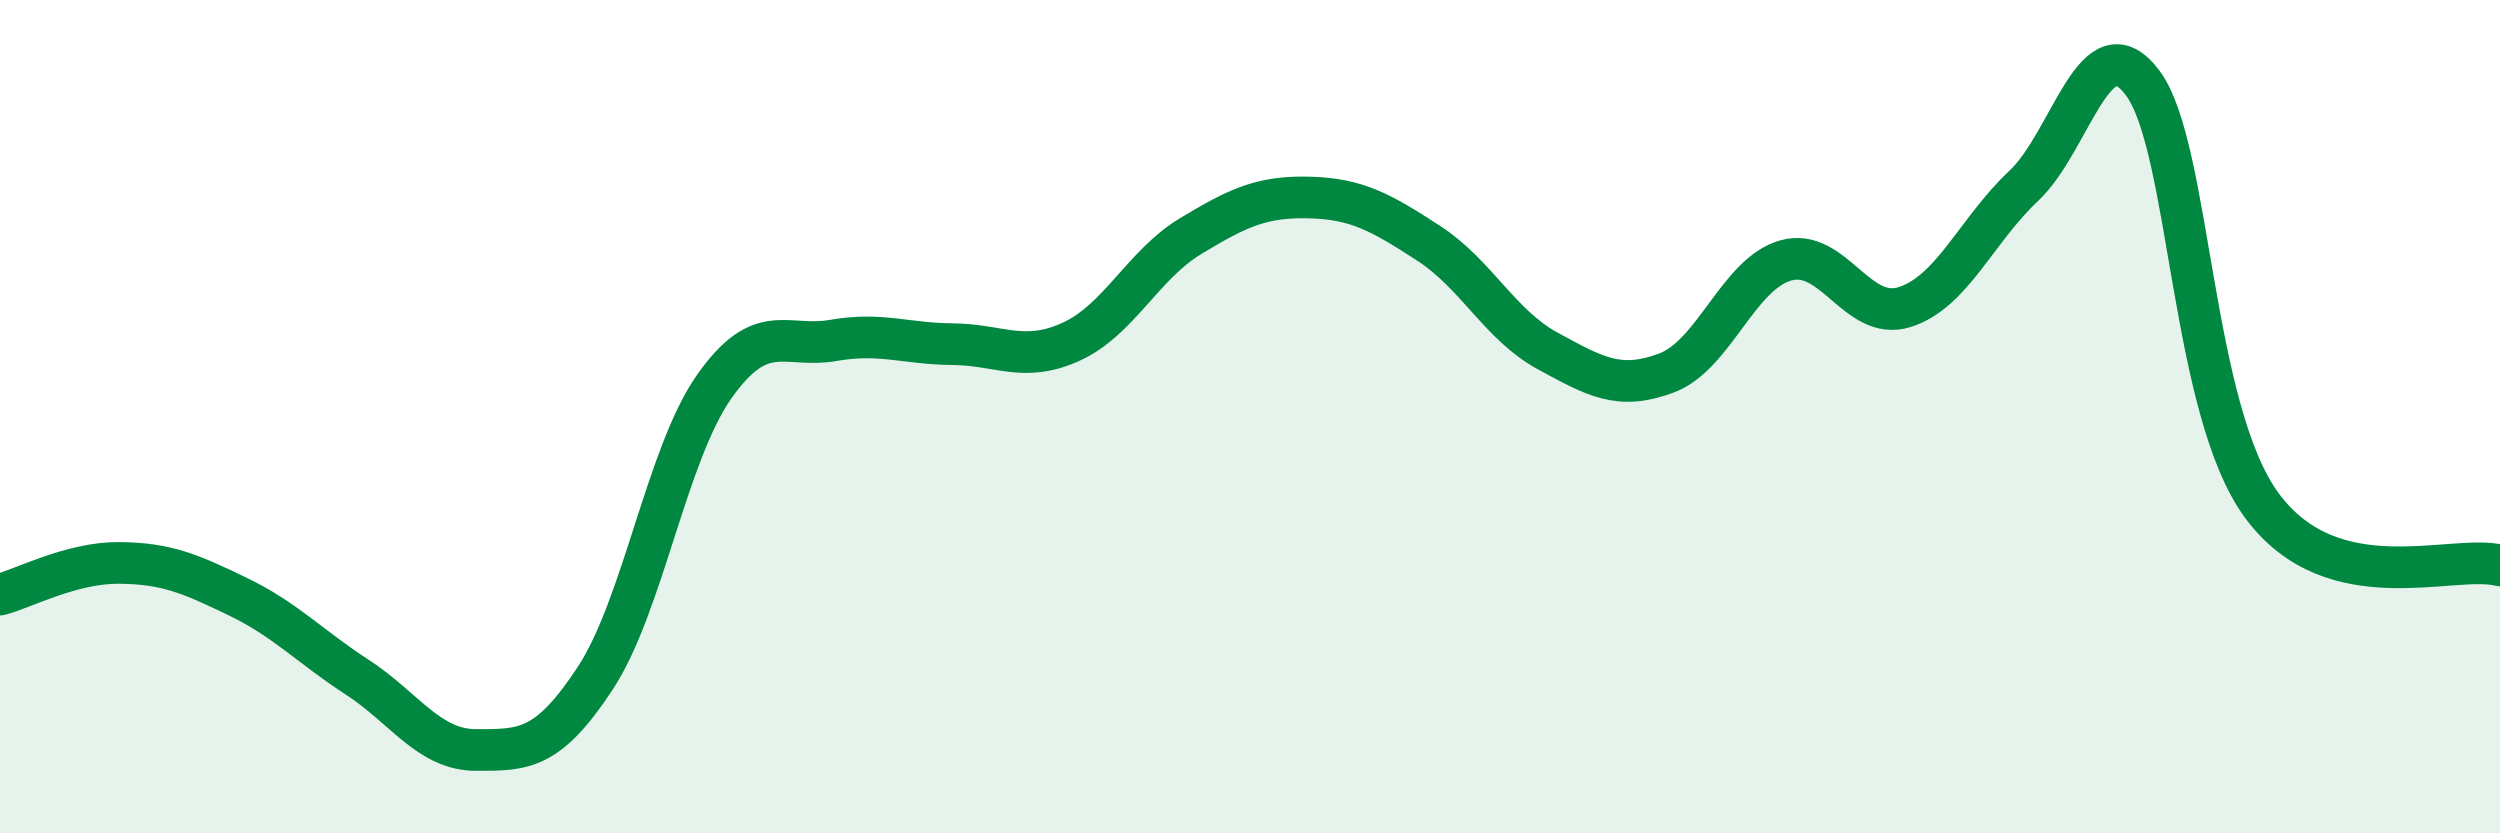
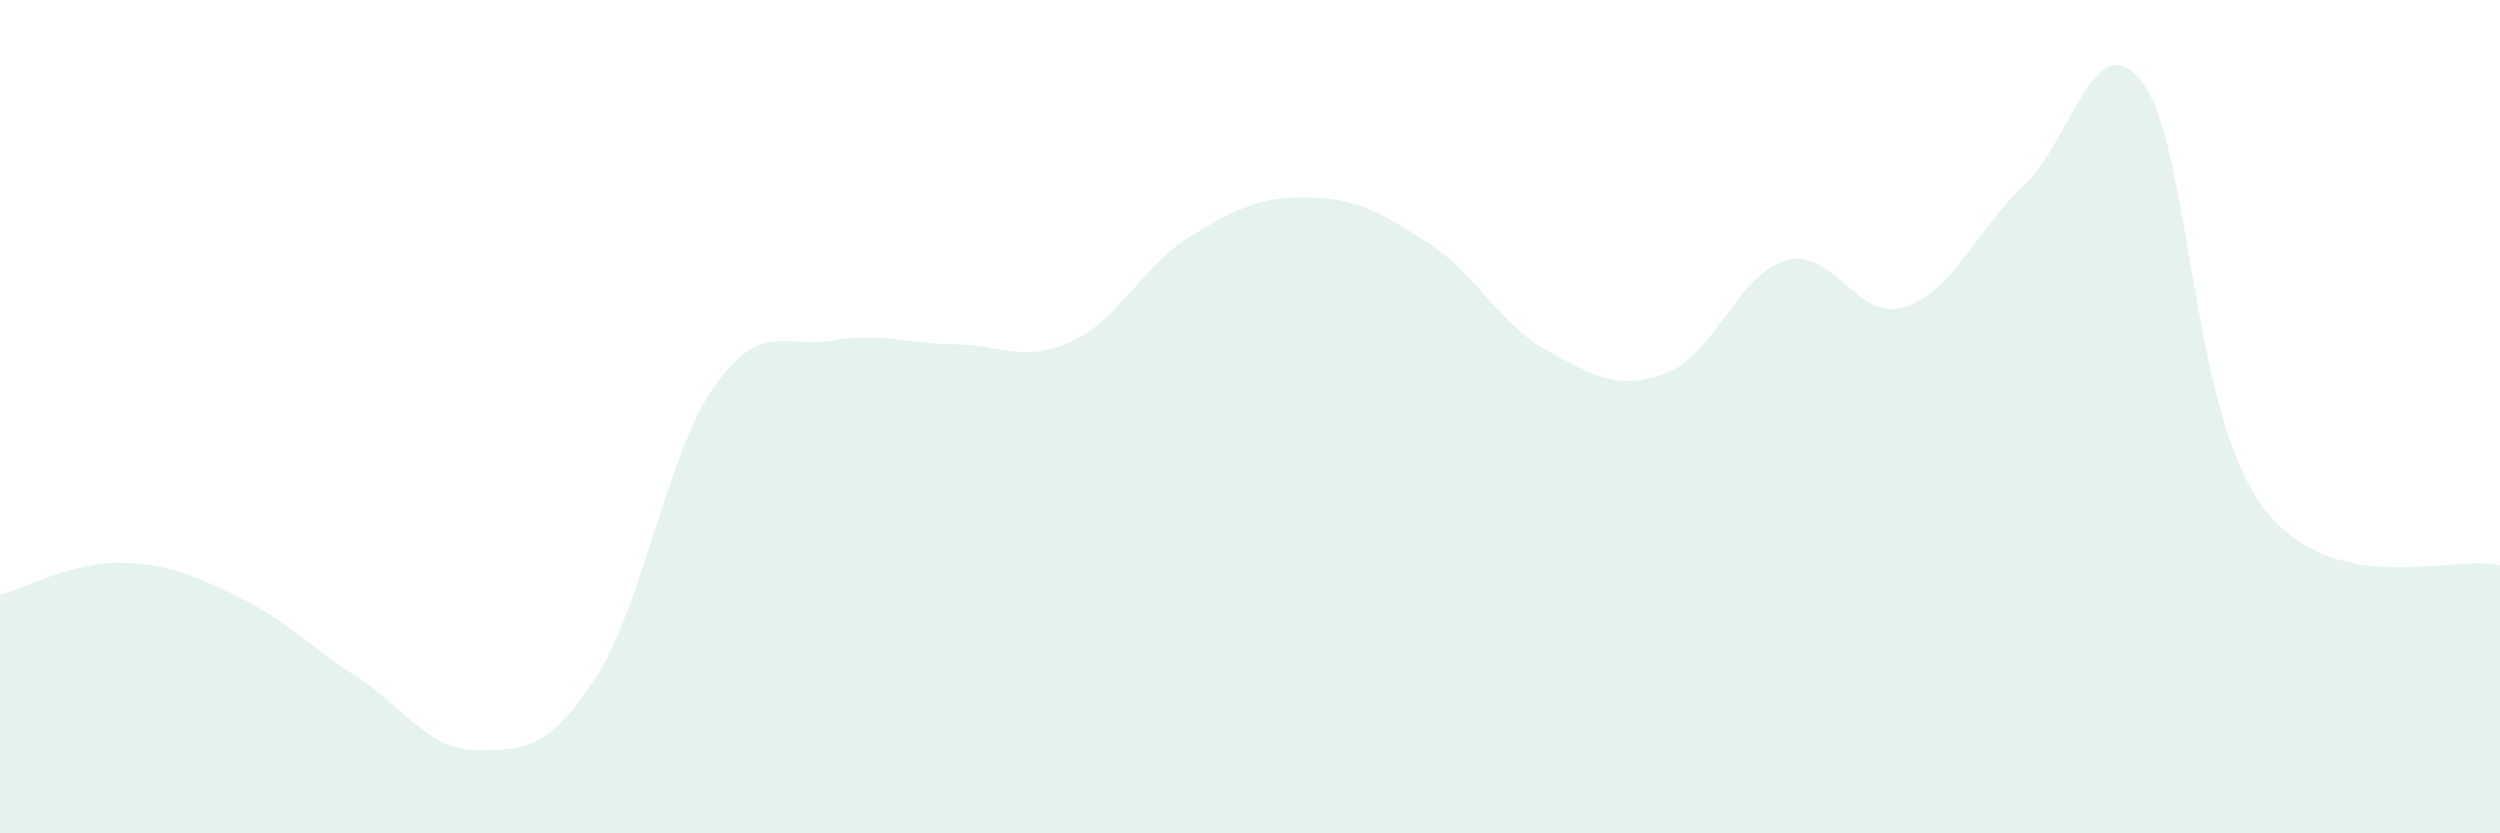
<svg xmlns="http://www.w3.org/2000/svg" width="60" height="20" viewBox="0 0 60 20">
  <path d="M 0,14.27 C 0.57,14.12 1.72,13.5 2.86,13.51 C 4,13.52 4.57,13.77 5.71,14.32 C 6.85,14.87 7.43,15.51 8.57,16.25 C 9.71,16.99 10.29,18 11.43,18 C 12.57,18 13.15,18.01 14.29,16.27 C 15.43,14.53 16,10.9 17.14,9.28 C 18.28,7.66 18.86,8.37 20,8.17 C 21.14,7.97 21.72,8.25 22.86,8.26 C 24,8.27 24.57,8.72 25.71,8.2 C 26.85,7.68 27.43,6.36 28.57,5.67 C 29.71,4.98 30.29,4.71 31.43,4.74 C 32.57,4.77 33.15,5.1 34.29,5.84 C 35.43,6.58 36,7.8 37.14,8.42 C 38.28,9.04 38.86,9.38 40,8.95 C 41.14,8.52 41.72,6.57 42.86,6.25 C 44,5.93 44.57,7.73 45.71,7.37 C 46.85,7.01 47.43,5.53 48.57,4.46 C 49.71,3.39 50.29,0.46 51.43,2 C 52.57,3.54 52.58,9.83 54.29,12.14 C 56,14.45 58.86,13.28 60,13.57L60 20L0 20Z" fill="#008740" opacity="0.1" stroke-linecap="round" stroke-linejoin="round" />
-   <path d="M 0,14.27 C 0.57,14.12 1.72,13.5 2.86,13.51 C 4,13.52 4.57,13.77 5.71,14.32 C 6.85,14.87 7.43,15.51 8.57,16.25 C 9.71,16.99 10.29,18 11.43,18 C 12.57,18 13.15,18.01 14.29,16.27 C 15.43,14.53 16,10.9 17.14,9.28 C 18.28,7.66 18.86,8.37 20,8.17 C 21.14,7.97 21.72,8.25 22.86,8.26 C 24,8.27 24.57,8.72 25.71,8.2 C 26.85,7.68 27.43,6.36 28.57,5.67 C 29.71,4.98 30.29,4.71 31.43,4.74 C 32.57,4.77 33.15,5.1 34.29,5.84 C 35.43,6.58 36,7.8 37.14,8.42 C 38.28,9.04 38.86,9.38 40,8.95 C 41.14,8.52 41.72,6.57 42.86,6.25 C 44,5.93 44.57,7.73 45.71,7.37 C 46.85,7.01 47.43,5.53 48.57,4.46 C 49.71,3.39 50.29,0.46 51.43,2 C 52.57,3.54 52.58,9.83 54.29,12.14 C 56,14.45 58.86,13.28 60,13.57" stroke="#008740" stroke-width="1" fill="none" stroke-linecap="round" stroke-linejoin="round" />
</svg>